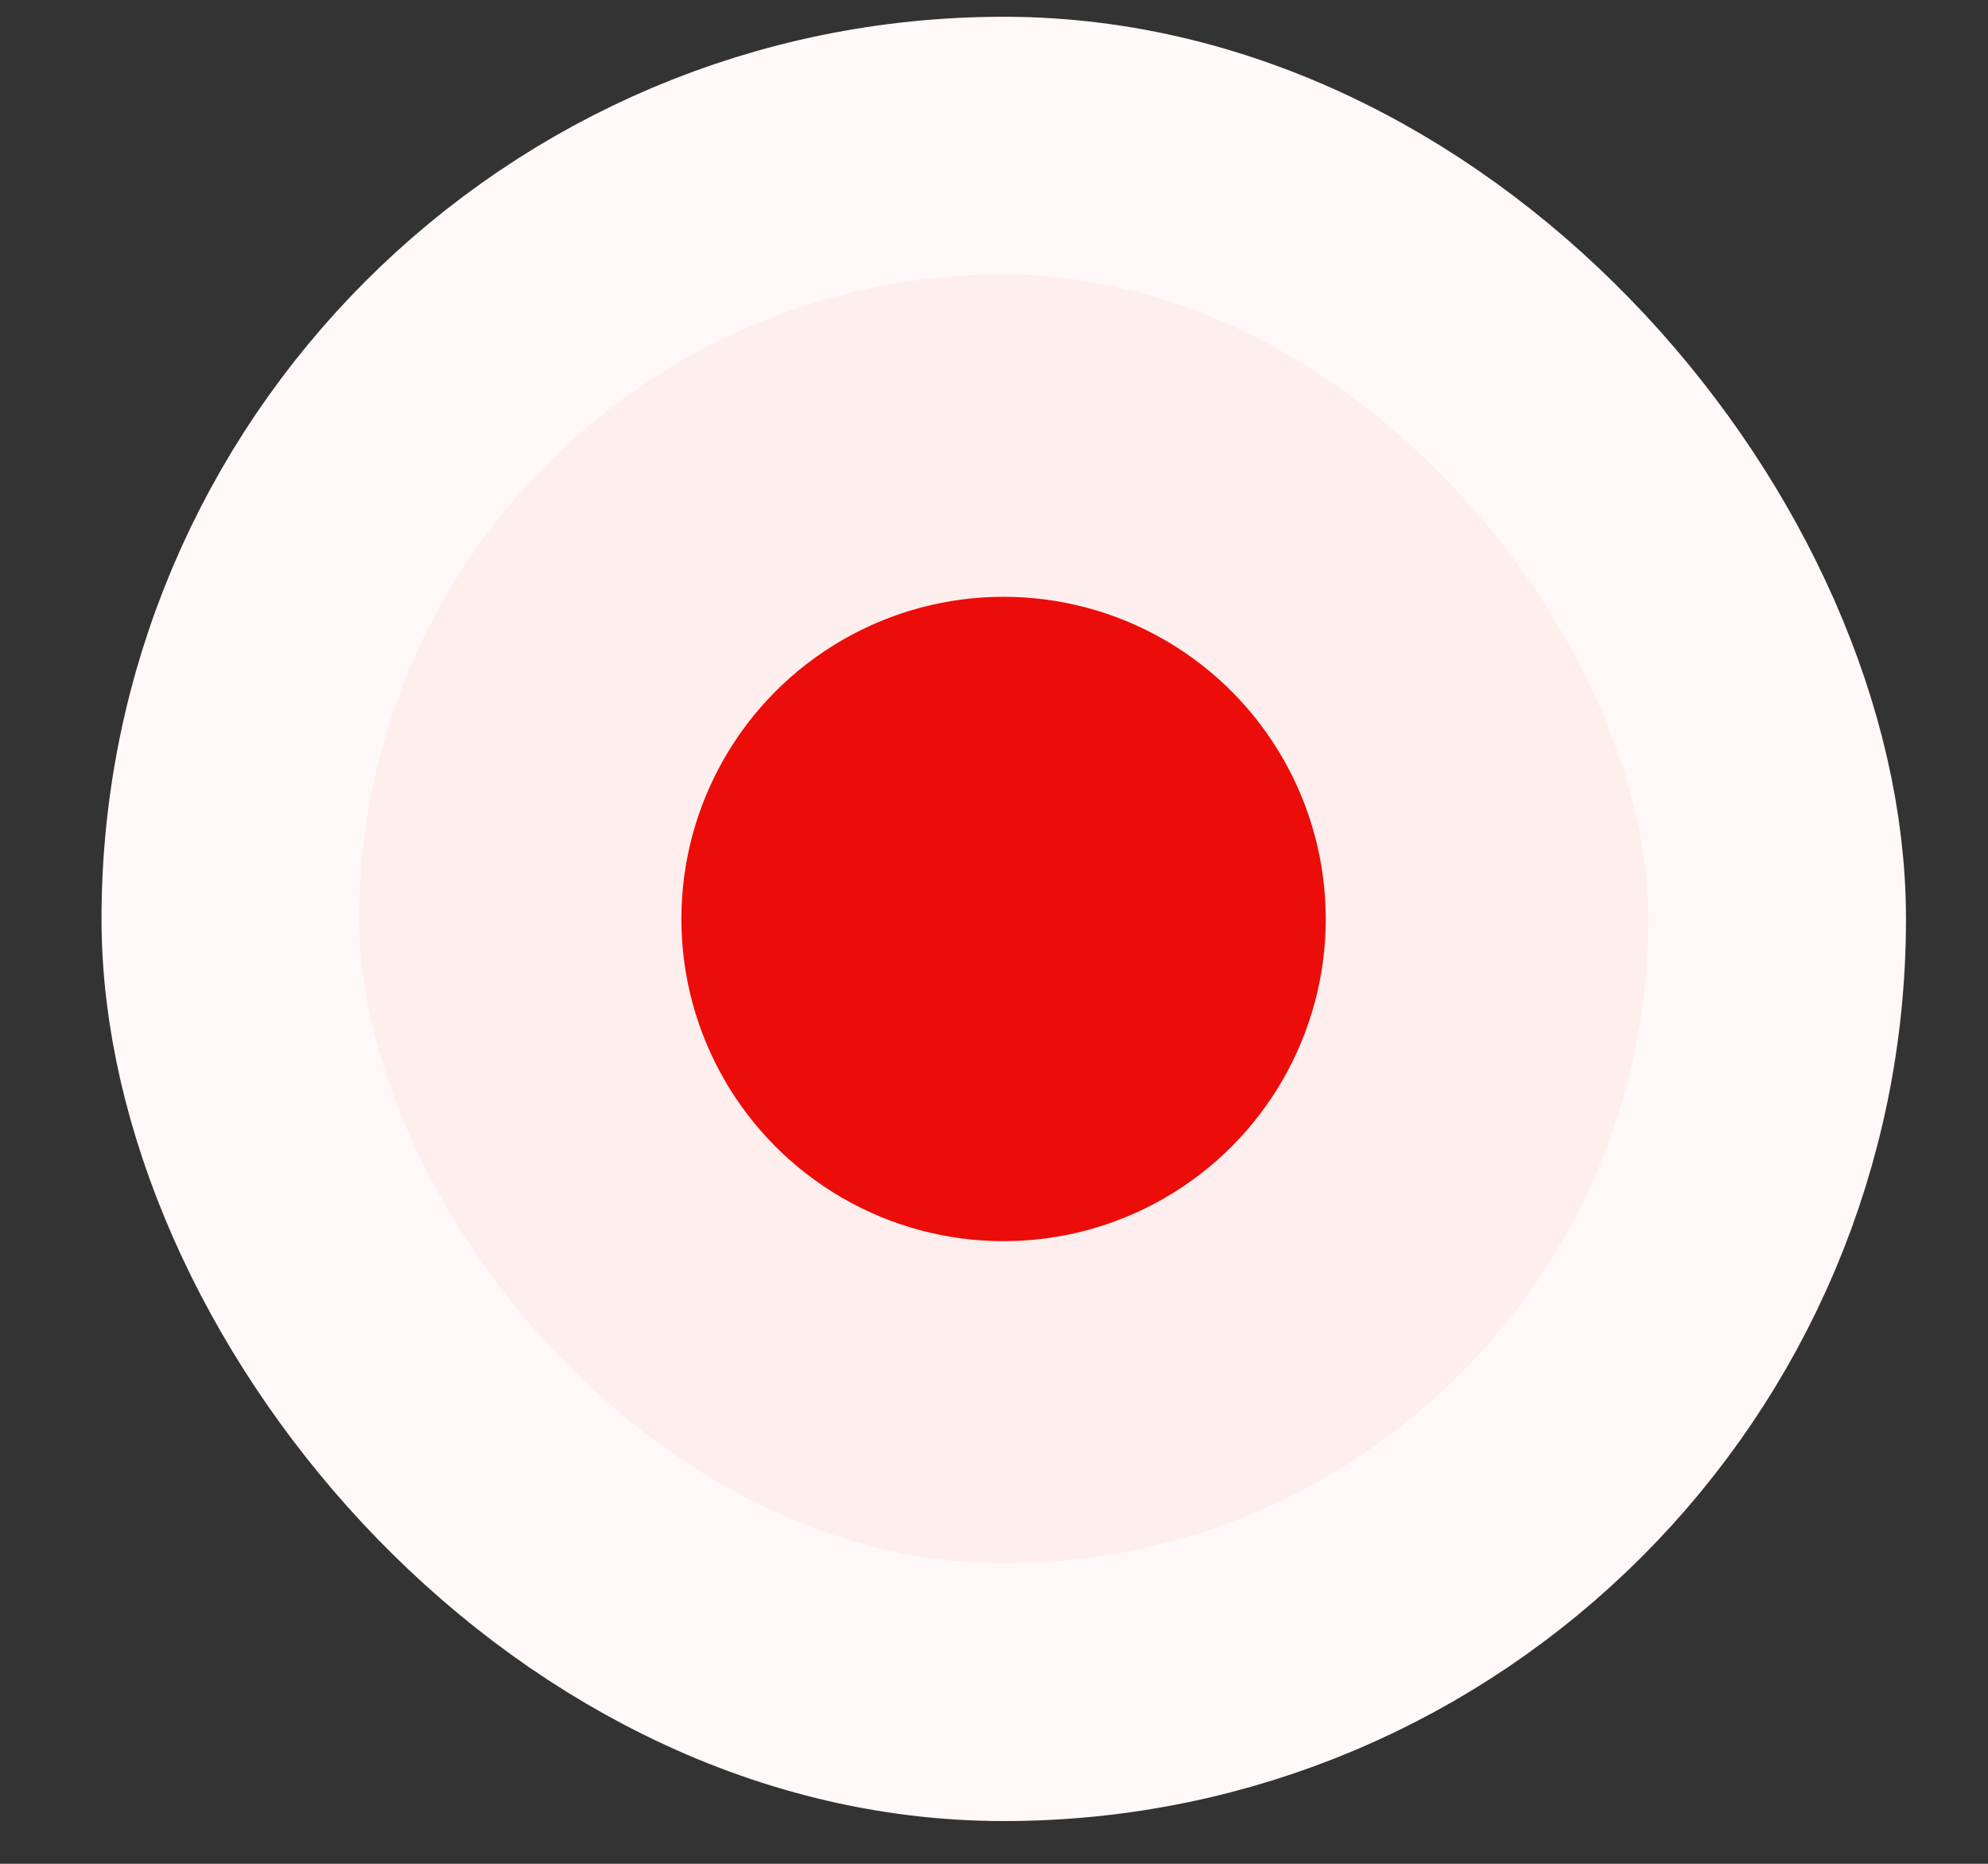
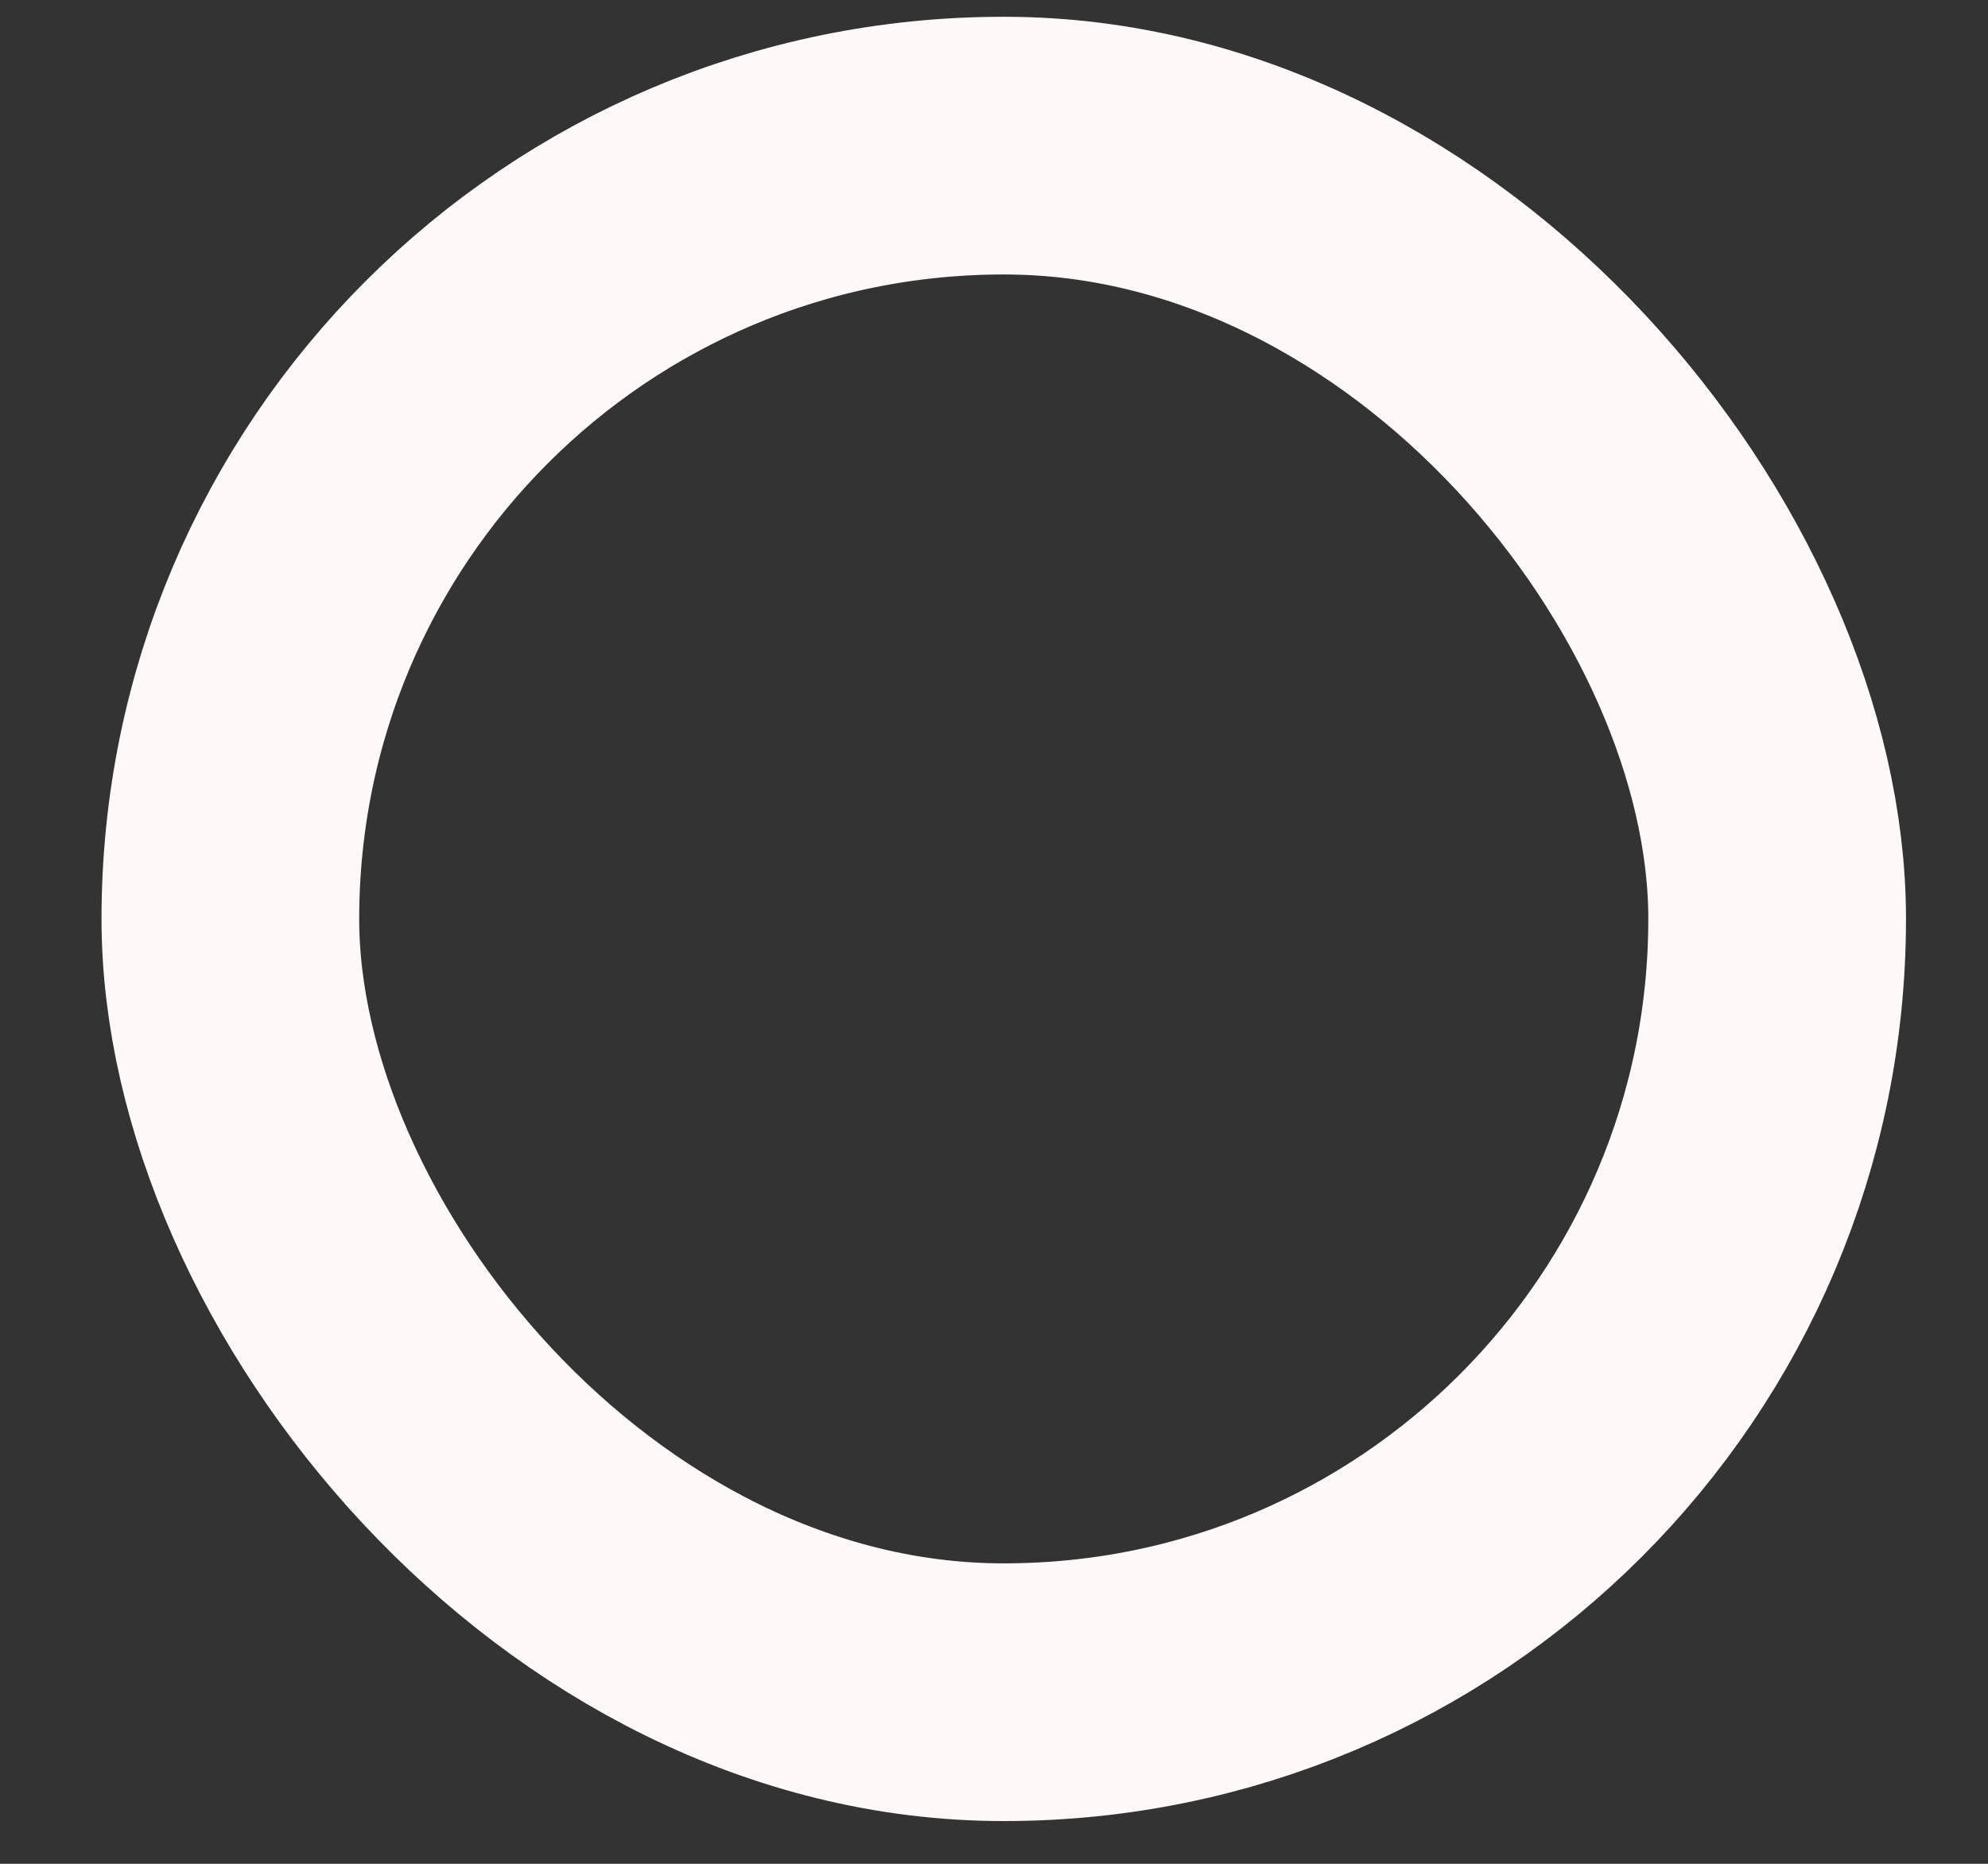
<svg xmlns="http://www.w3.org/2000/svg" width="16" height="15" viewBox="0 0 16 15" fill="none">
  <rect x="0" y="0" width="16" height="15" fill="#333333" stroke="none" />
-   <rect x="1.854" y="1.172" width="12.449" height="12.447" rx="6.223" fill="#FFEEEE" />
  <rect x="1.854" y="1.172" width="12.449" height="12.447" rx="6.223" stroke="#FFF8F8" stroke-width="2.074" />
-   <circle cx="8.077" cy="7.396" r="2.593" fill="#EC0C09" />
</svg>